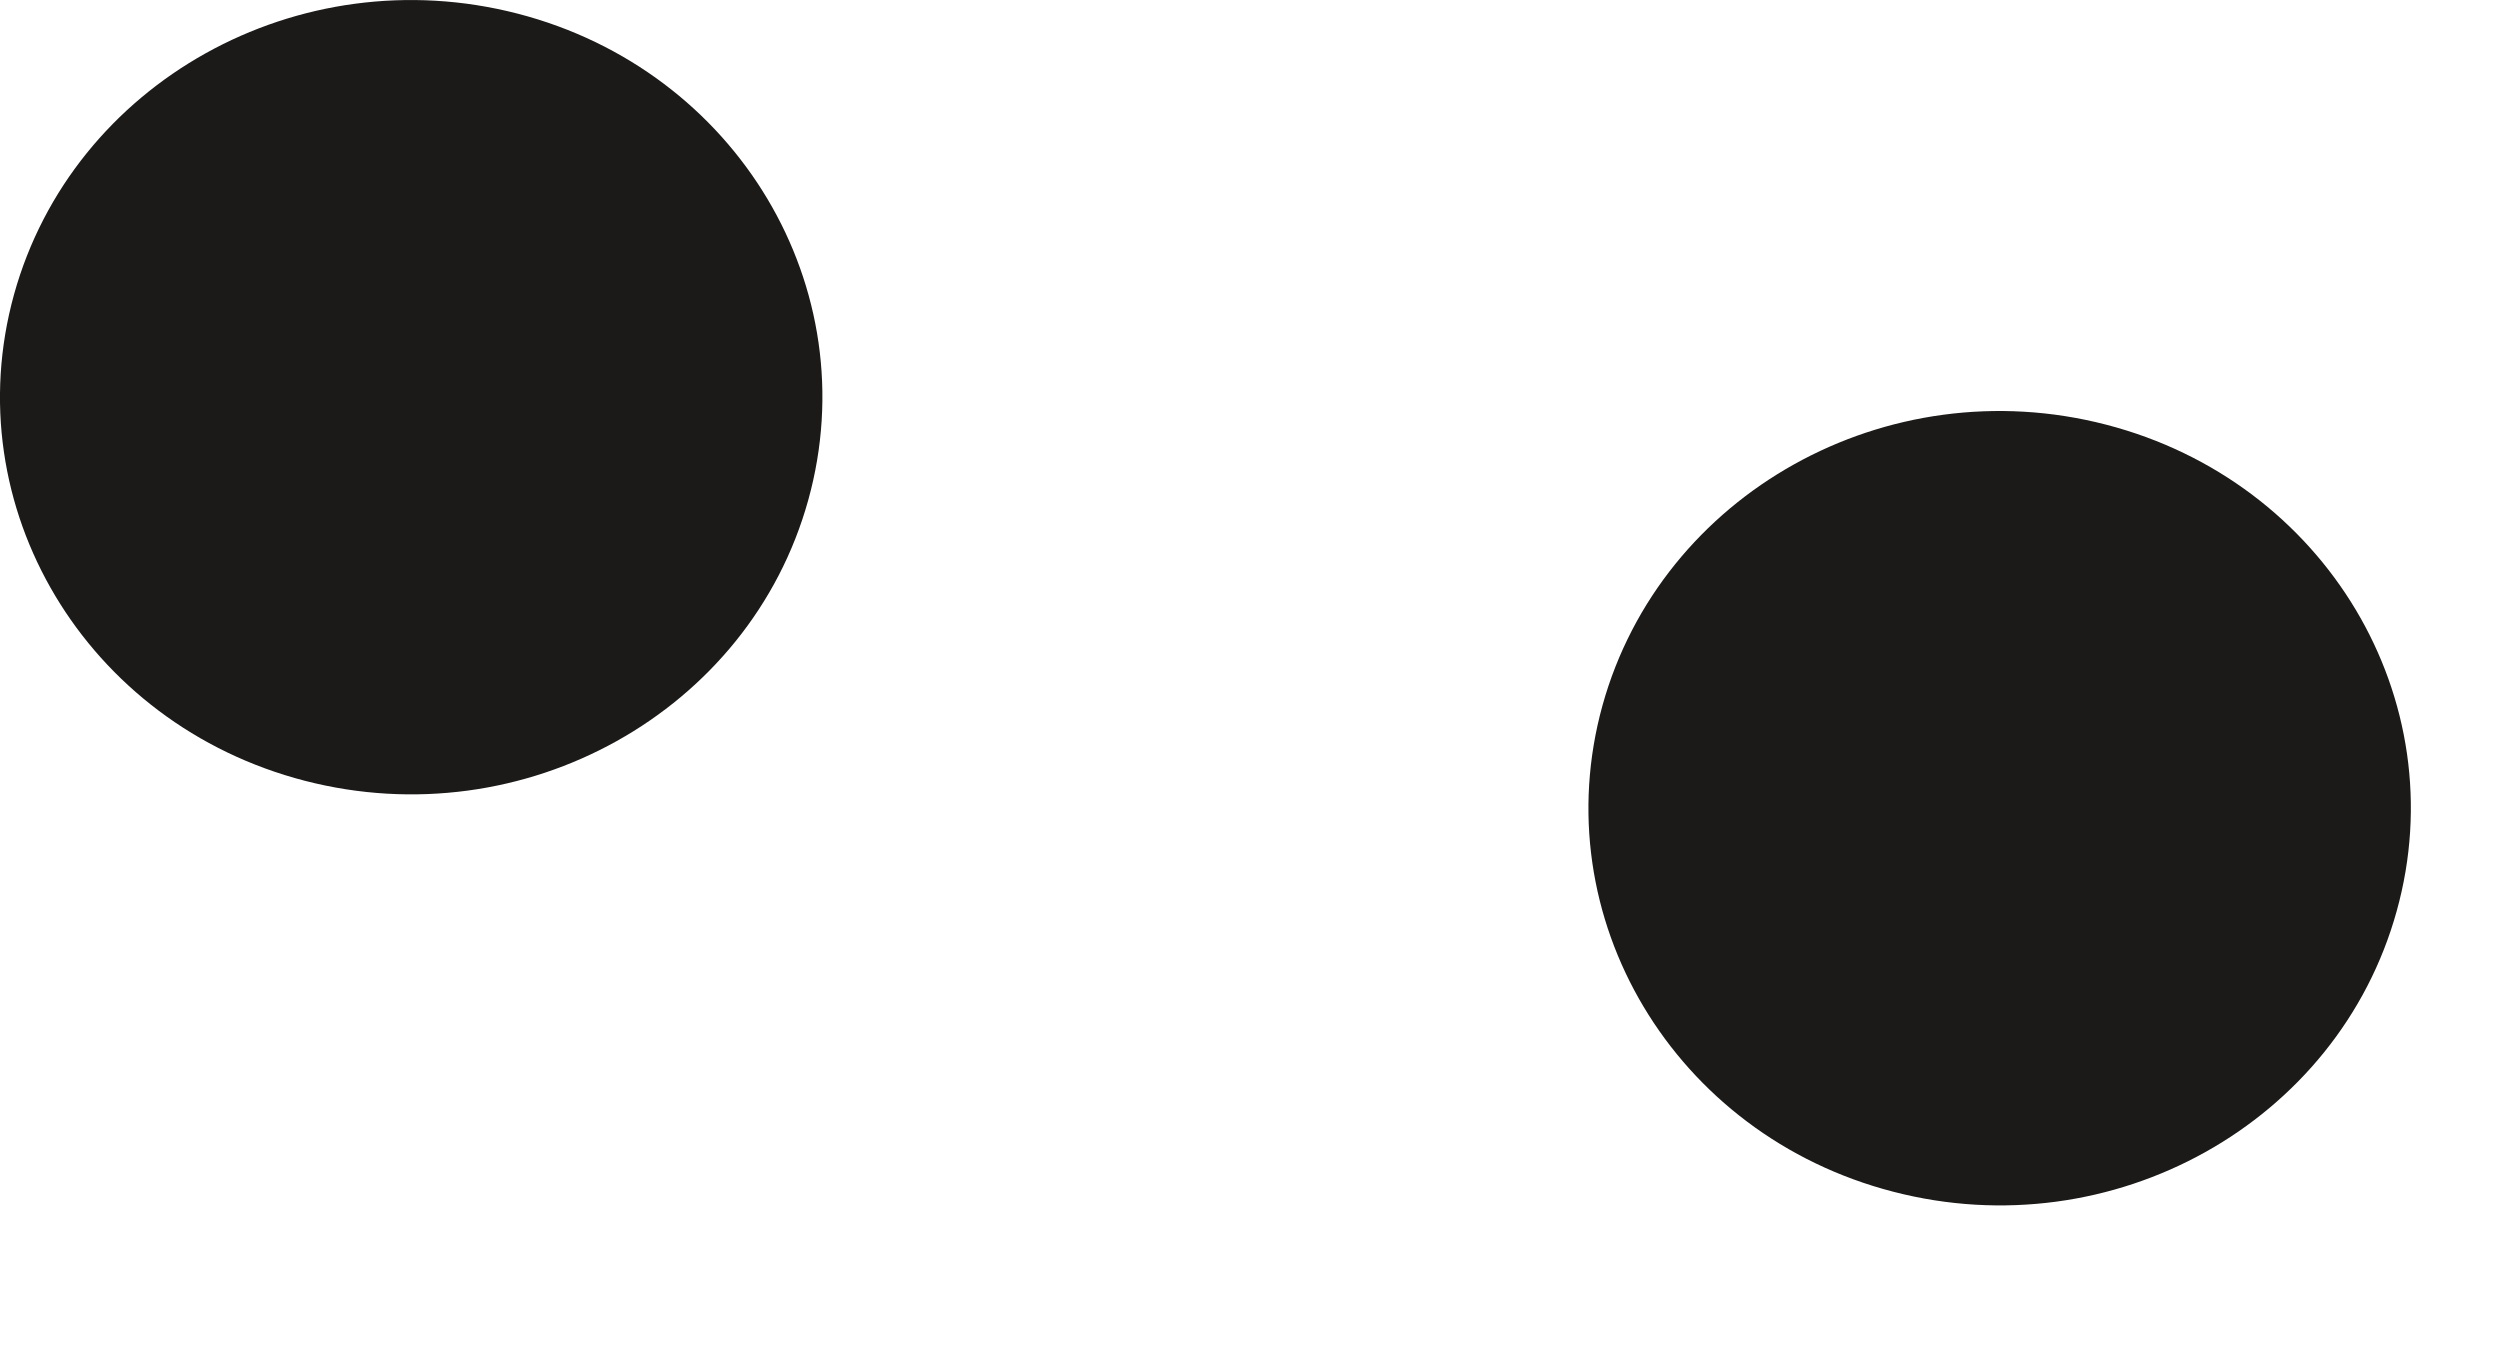
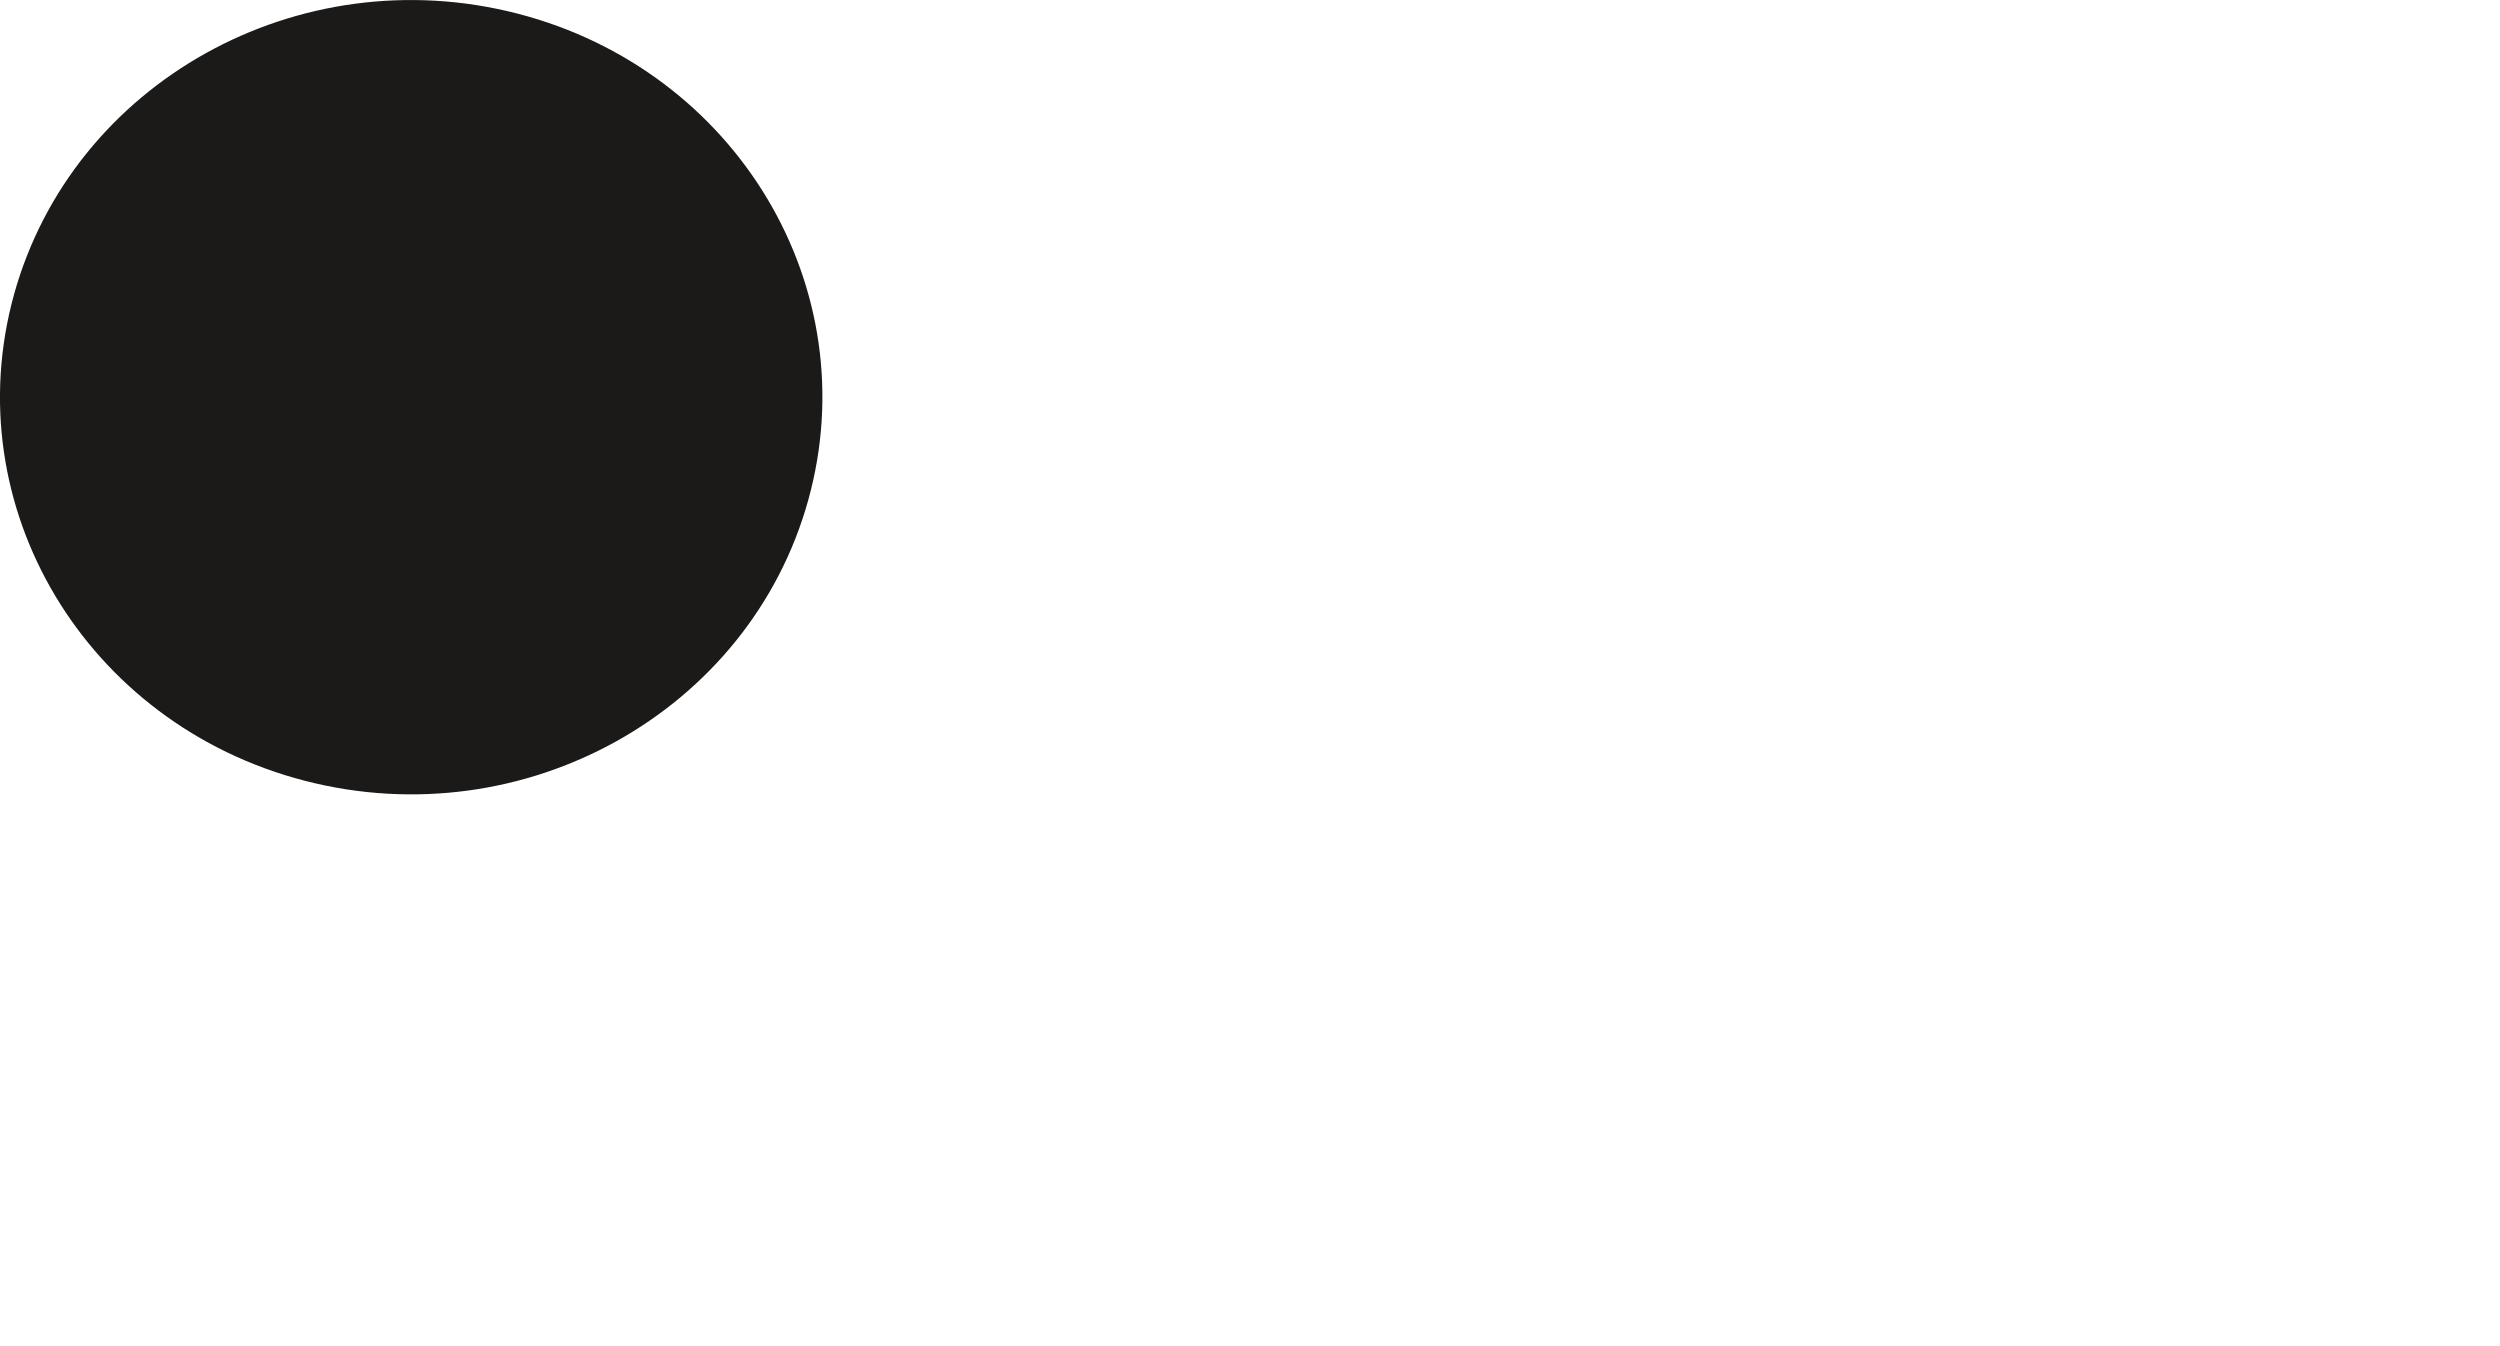
<svg xmlns="http://www.w3.org/2000/svg" fill="none" height="100%" overflow="visible" preserveAspectRatio="none" style="display: block;" viewBox="0 0 13 7" width="100%">
  <g id="Vector">
-     <path d="M12.463 4.737C12.158 5.839 10.985 6.493 9.845 6.197C8.704 5.902 8.028 4.77 8.333 3.668C8.639 2.567 9.811 1.913 10.951 2.208C12.092 2.503 12.769 3.636 12.463 4.737Z" fill="#1C1A19" />
    <path d="M4.203 2.6C3.898 3.701 2.725 4.355 1.585 4.06C0.445 3.765 -0.232 2.633 0.073 1.531C0.379 0.429 1.551 -0.224 2.692 0.071C3.832 0.366 4.509 1.498 4.203 2.6Z" fill="#1C1A19" />
  </g>
</svg>